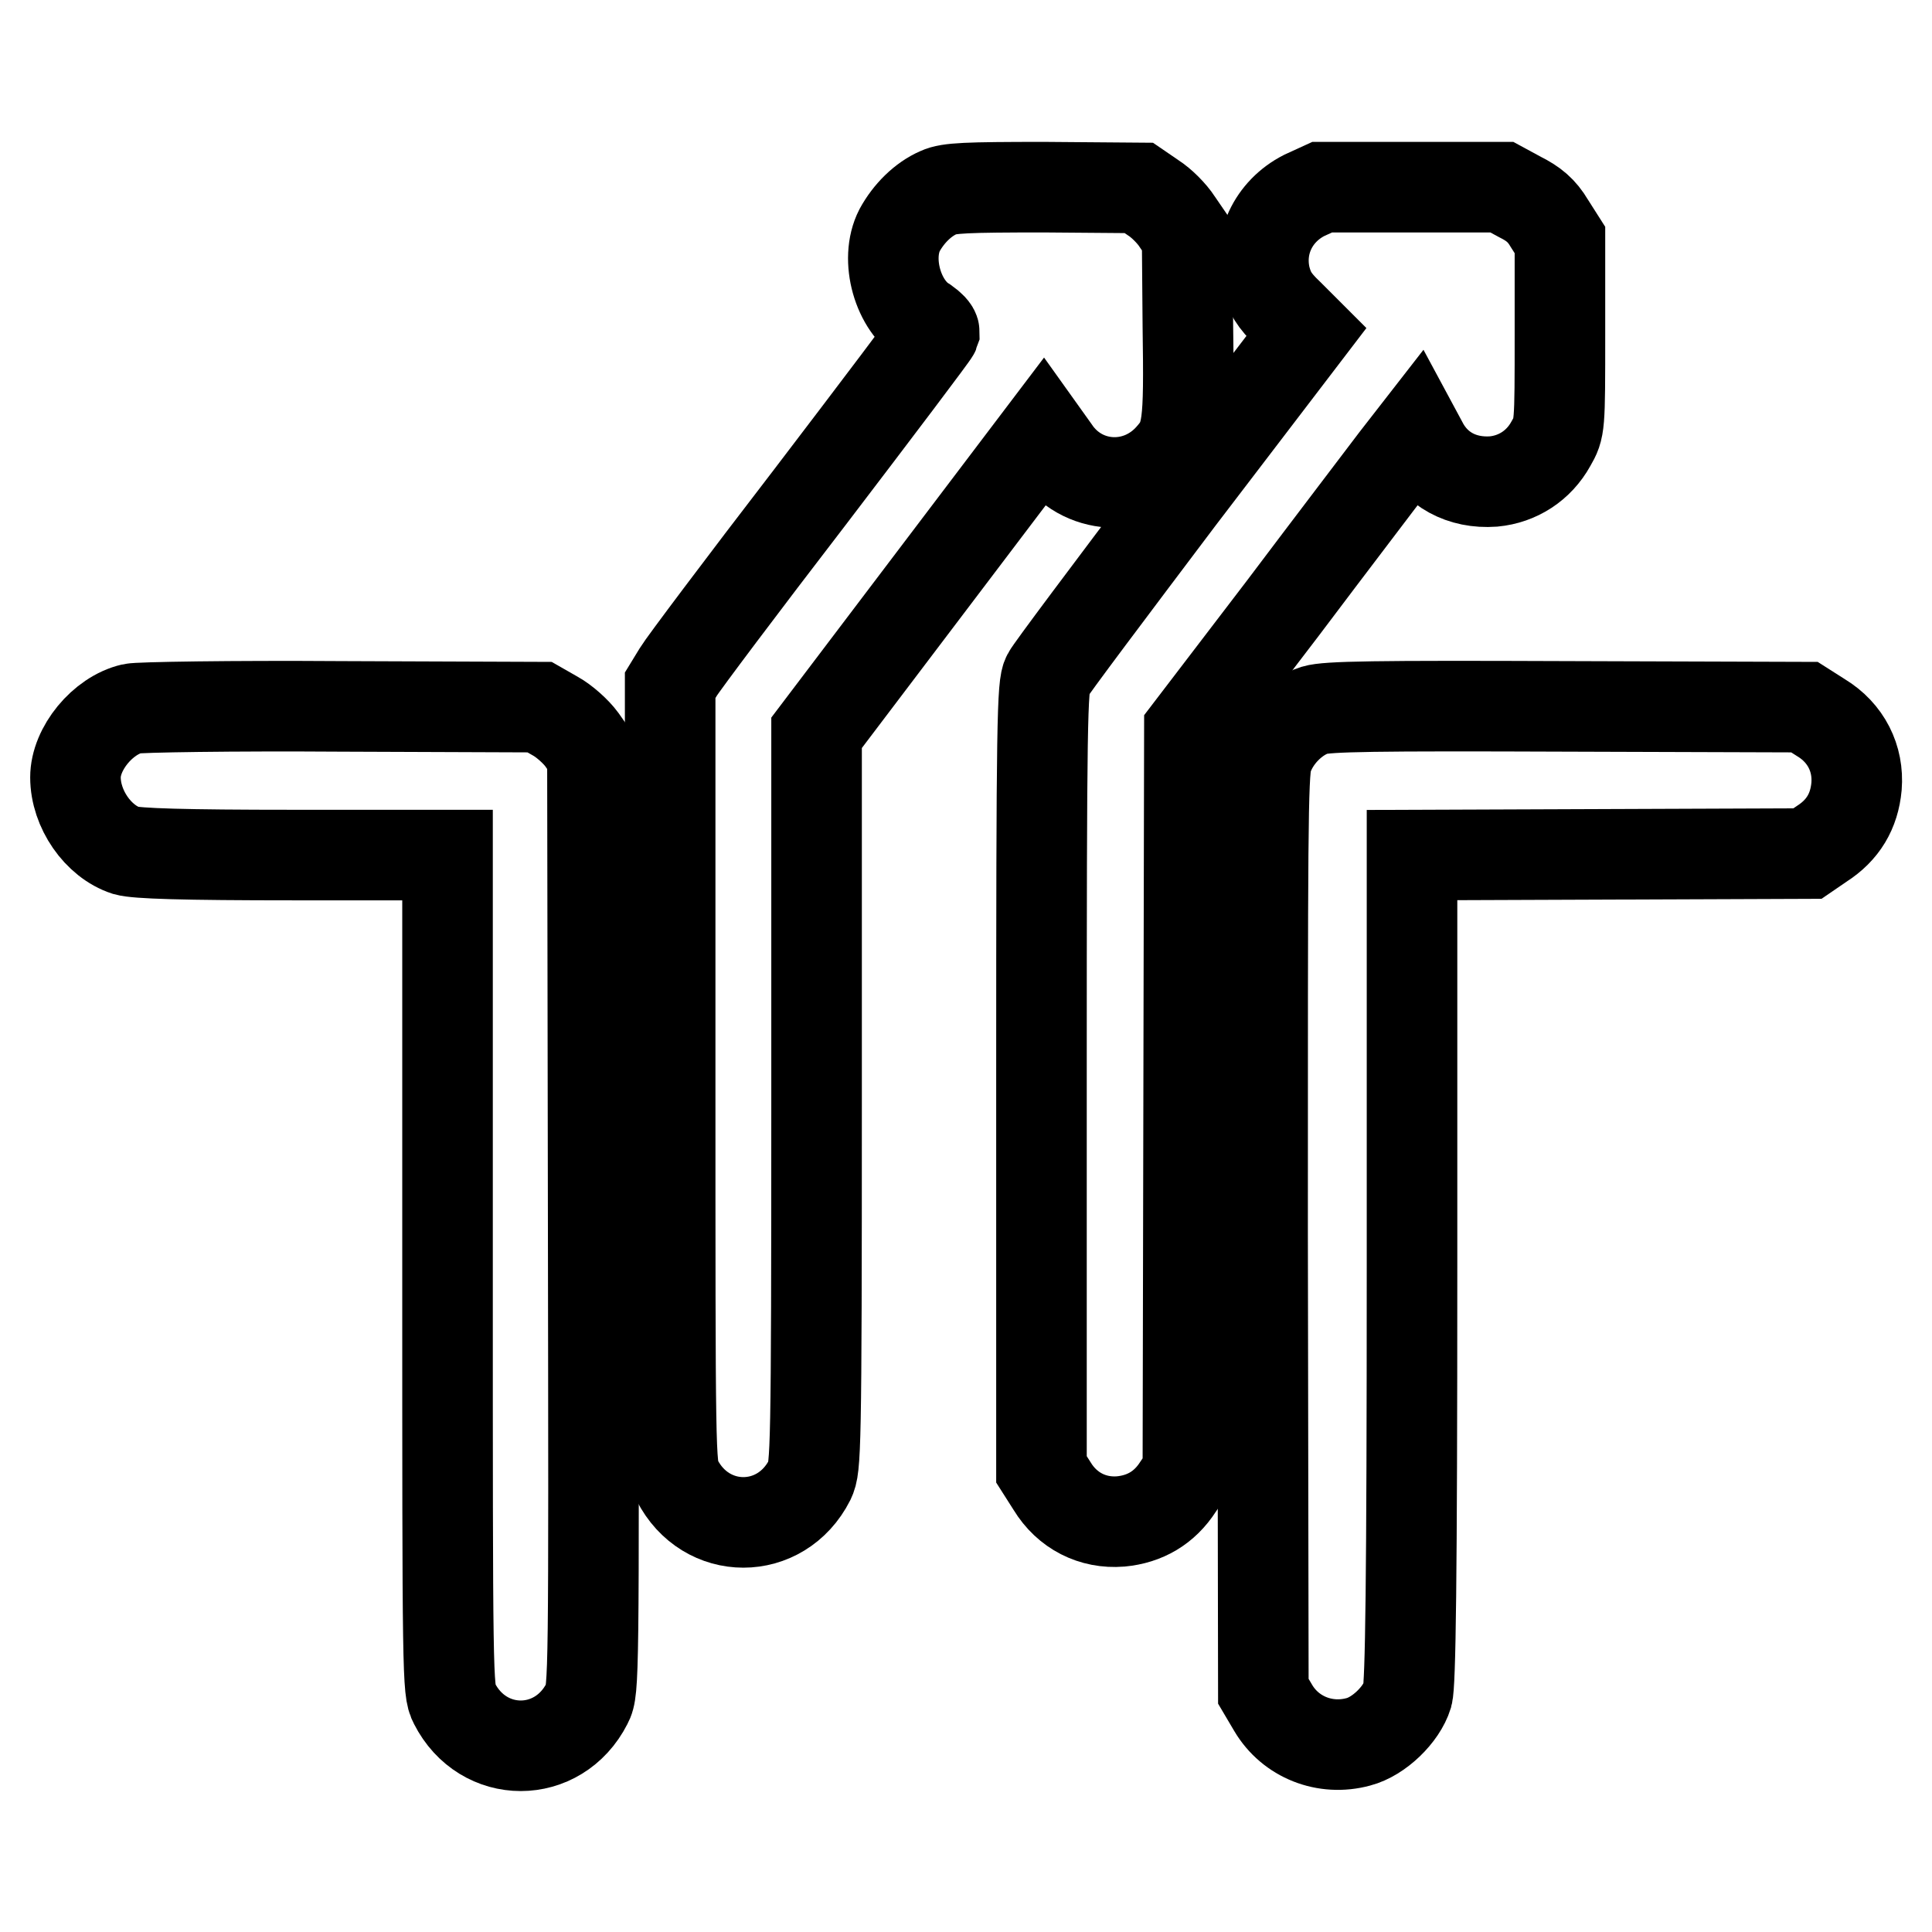
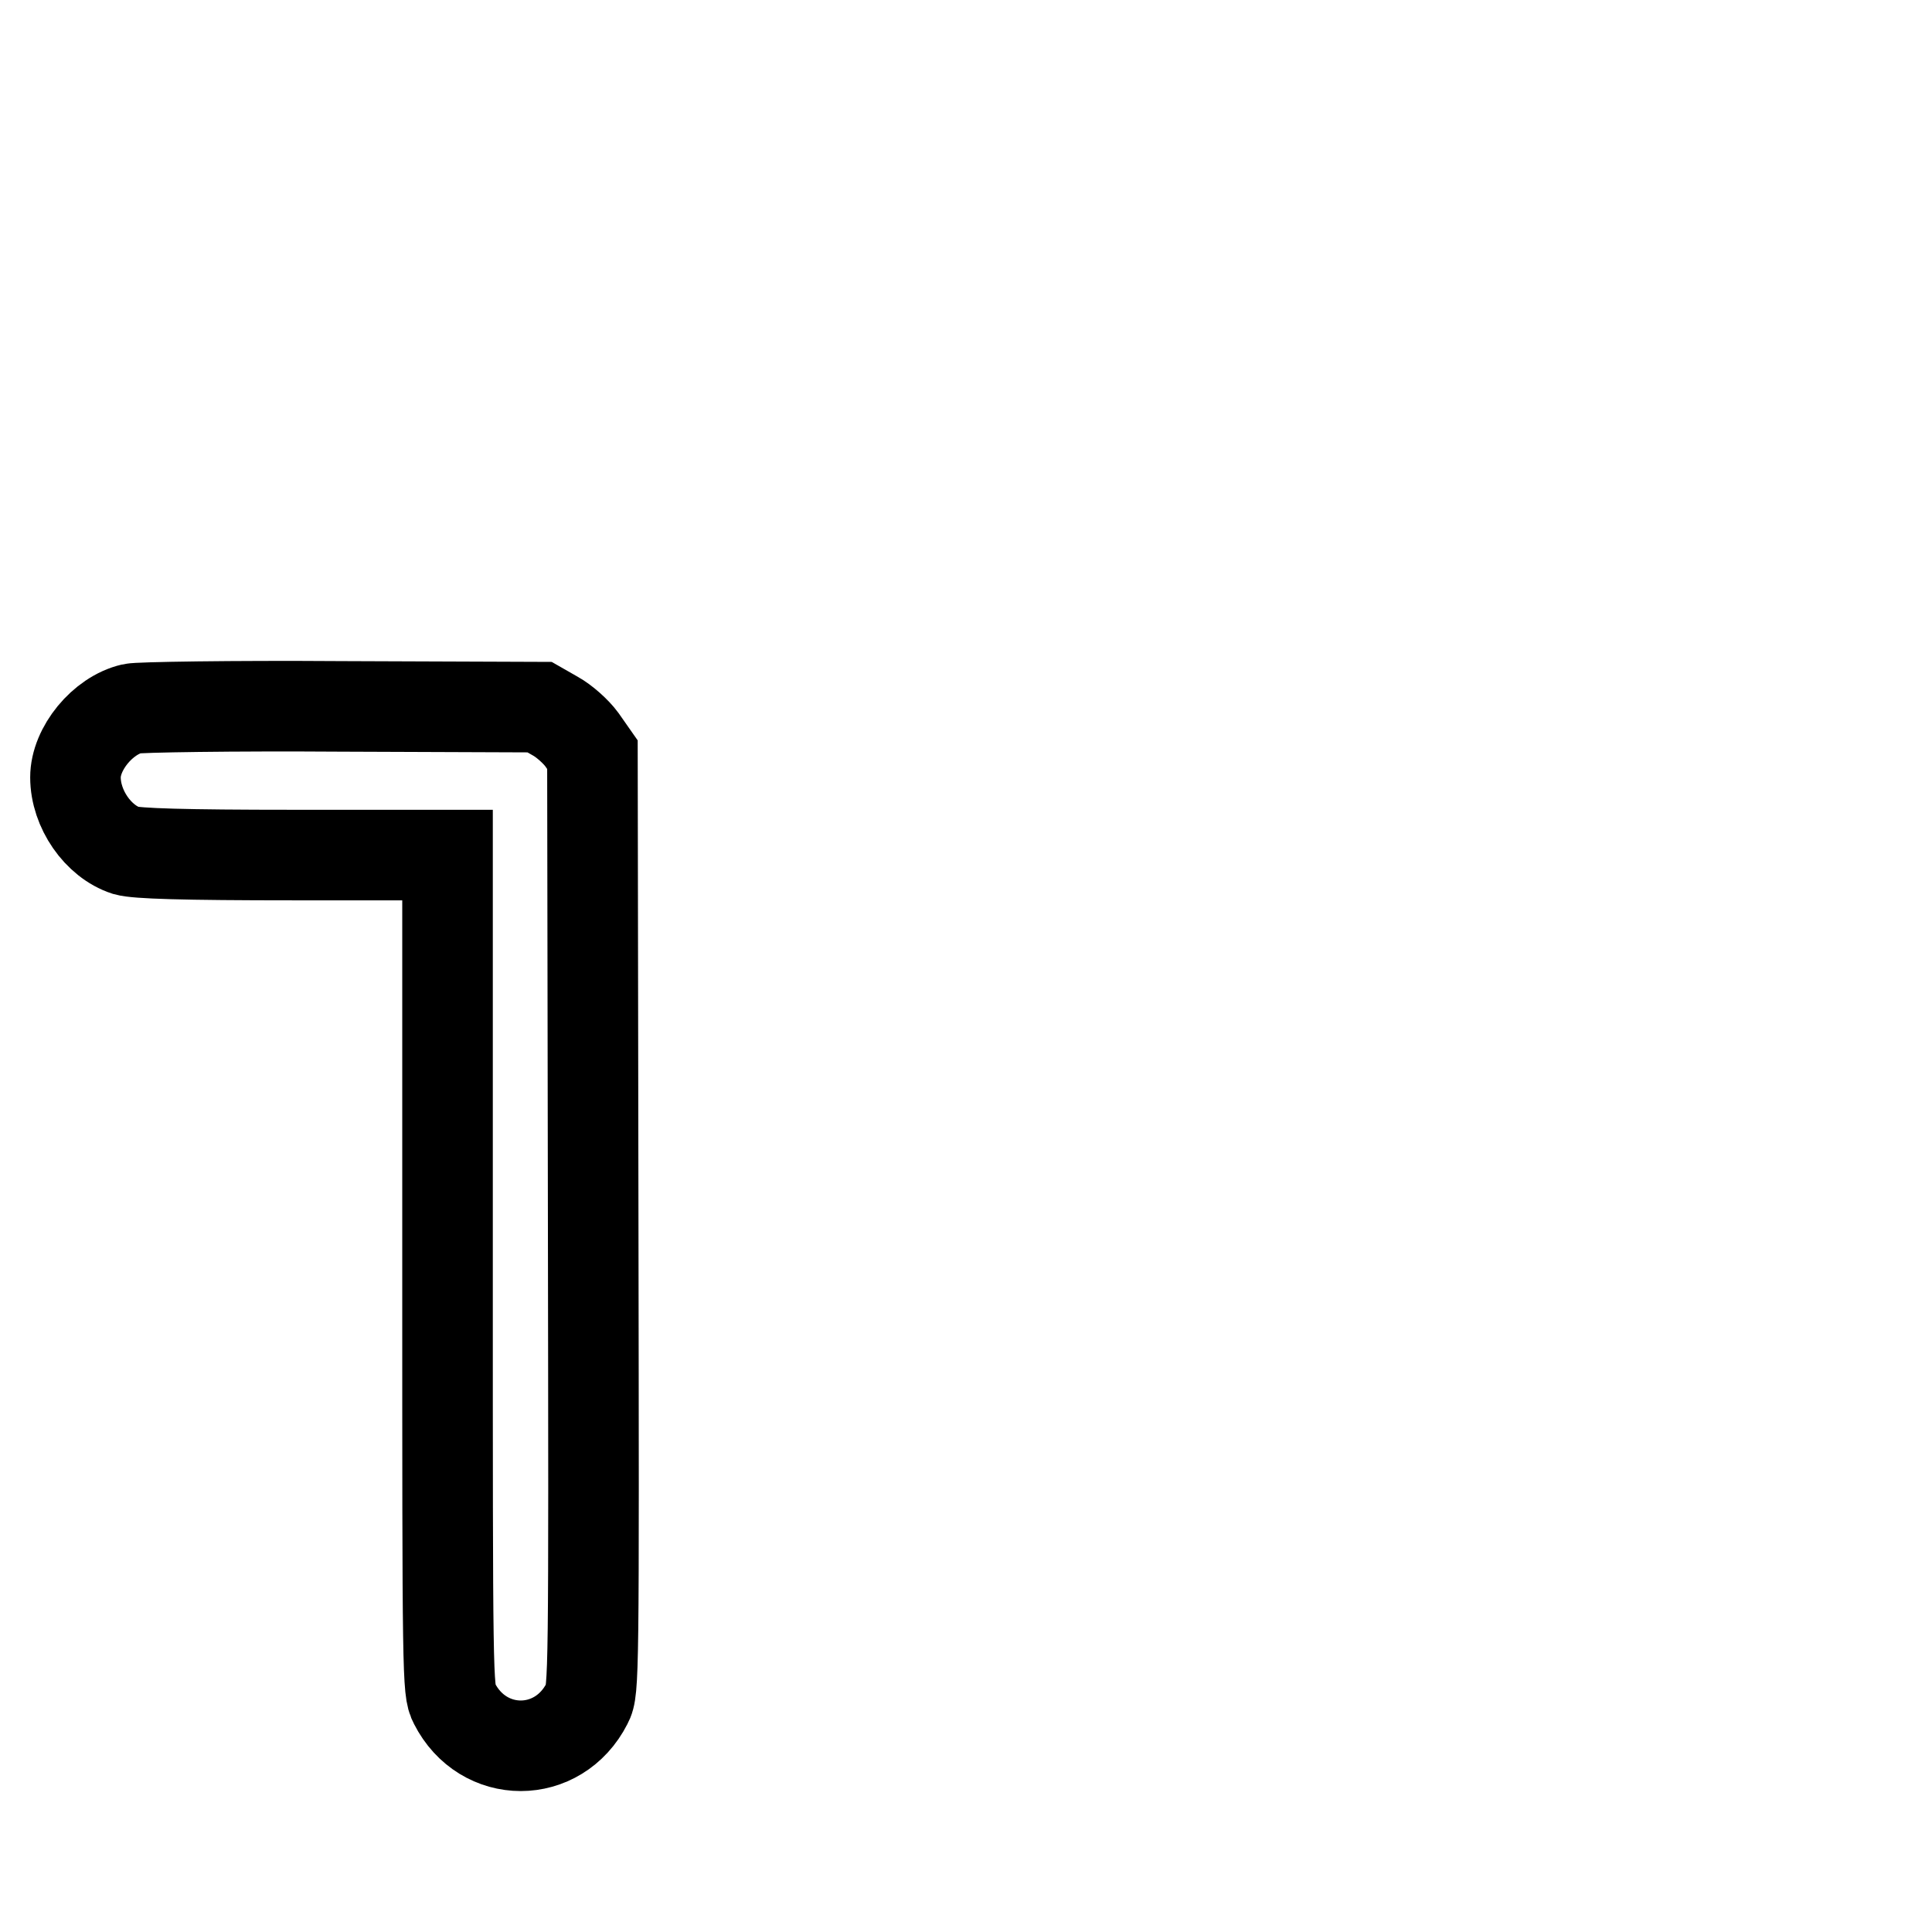
<svg xmlns="http://www.w3.org/2000/svg" version="1.1" x="0px" y="0px" viewBox="0 0 256 256" enable-background="new 0 0 256 256" xml:space="preserve">
  <g>
    <g>
      <g>
-         <path stroke-width="12" fill-opacity="0" stroke="#000000" d="M124.4,25.5c-2.1,0.9-4,2.8-5.2,5c-2,3.9-0.2,10.1,3.4,12.2c0.7,0.5,1.2,1,1.2,1.3c-0.1,0.3-7.5,10.1-16.5,21.9C98.3,77.6,90.5,88,89.9,89l-1.1,1.8v51.8c0,50,0,51.8,0.9,53.5c3.8,7.5,13.8,7.5,17.6,0c0.8-1.7,0.9-3.4,0.9-50.4V97.1l15-19.8l15-19.8l1.5,2.1c3.6,5.4,11.1,5.8,15.4,0.9c2.3-2.6,2.5-3.9,2.3-17.2l-0.1-12l-1.3-1.9c-0.7-1.1-2.1-2.5-3.2-3.2l-1.9-1.3l-12.5-0.1C128,24.8,125.7,24.9,124.4,25.5z" />
-         <path stroke-width="12" fill-opacity="0" stroke="#000000" d="M172.8,25.9c-4.1,2.1-6.2,6.5-5.1,11c0.5,1.8,1.1,2.9,3,4.7l2.4,2.4L156.3,66c-9.2,12.2-17.1,22.7-17.5,23.5c-0.7,1.3-0.8,5.7-0.8,53.3v51.9l1.4,2.2c2,3.3,5.4,5,9.1,4.7c3.2-0.3,5.8-1.8,7.6-4.6l1.3-1.9l0.1-49.1l0.1-49.2l12.3-16.1c6.7-8.9,13.5-17.8,15-19.8l2.8-3.6l0.7,1.3c1.8,3.6,5.3,5.5,9.5,5.2c3.2-0.3,6-2.1,7.6-5c1.2-2.1,1.2-2.1,1.2-14.6V31.8l-1.4-2.2c-1-1.7-2.1-2.6-3.9-3.5l-2.4-1.3h-11.9h-11.9L172.8,25.9z" />
        <path stroke-width="12" fill-opacity="0" stroke="#000000" d="M17.5,93.9c-3.9,0.9-7.5,5.3-7.5,9.1c0,4.2,3,8.5,6.7,9.7c1.4,0.4,7.5,0.6,22.3,0.6h20.3v55.3c0,53.6,0,55.4,0.9,57.1c3.8,7.5,13.8,7.5,17.6,0c0.9-1.7,0.9-3.4,0.8-63.7l-0.1-62l-1.4-2c-0.8-1.1-2.4-2.5-3.5-3.1l-2.1-1.2l-26.3-0.1C30.8,93.5,18.3,93.7,17.5,93.9z" />
-         <path stroke-width="12" fill-opacity="0" stroke="#000000" d="M174.2,94.1c-2.8,0.9-5.4,3.6-6.3,6.5c-0.6,2-0.6,10.6-0.6,62.9l0.1,60.6l1.3,2.2c2.3,3.9,6.9,5.7,11.3,4.5c2.7-0.7,5.7-3.6,6.5-6.2c0.4-1.5,0.6-14.7,0.6-56.6v-54.7l26.2-0.1l26.2-0.1l1.9-1.3c2.8-1.8,4.3-4.3,4.6-7.6c0.3-3.7-1.4-7.1-4.7-9.1l-2.2-1.4l-31.4-0.1C182,93.5,175.9,93.6,174.2,94.1z" />
      </g>
    </g>
  </g>
</svg>